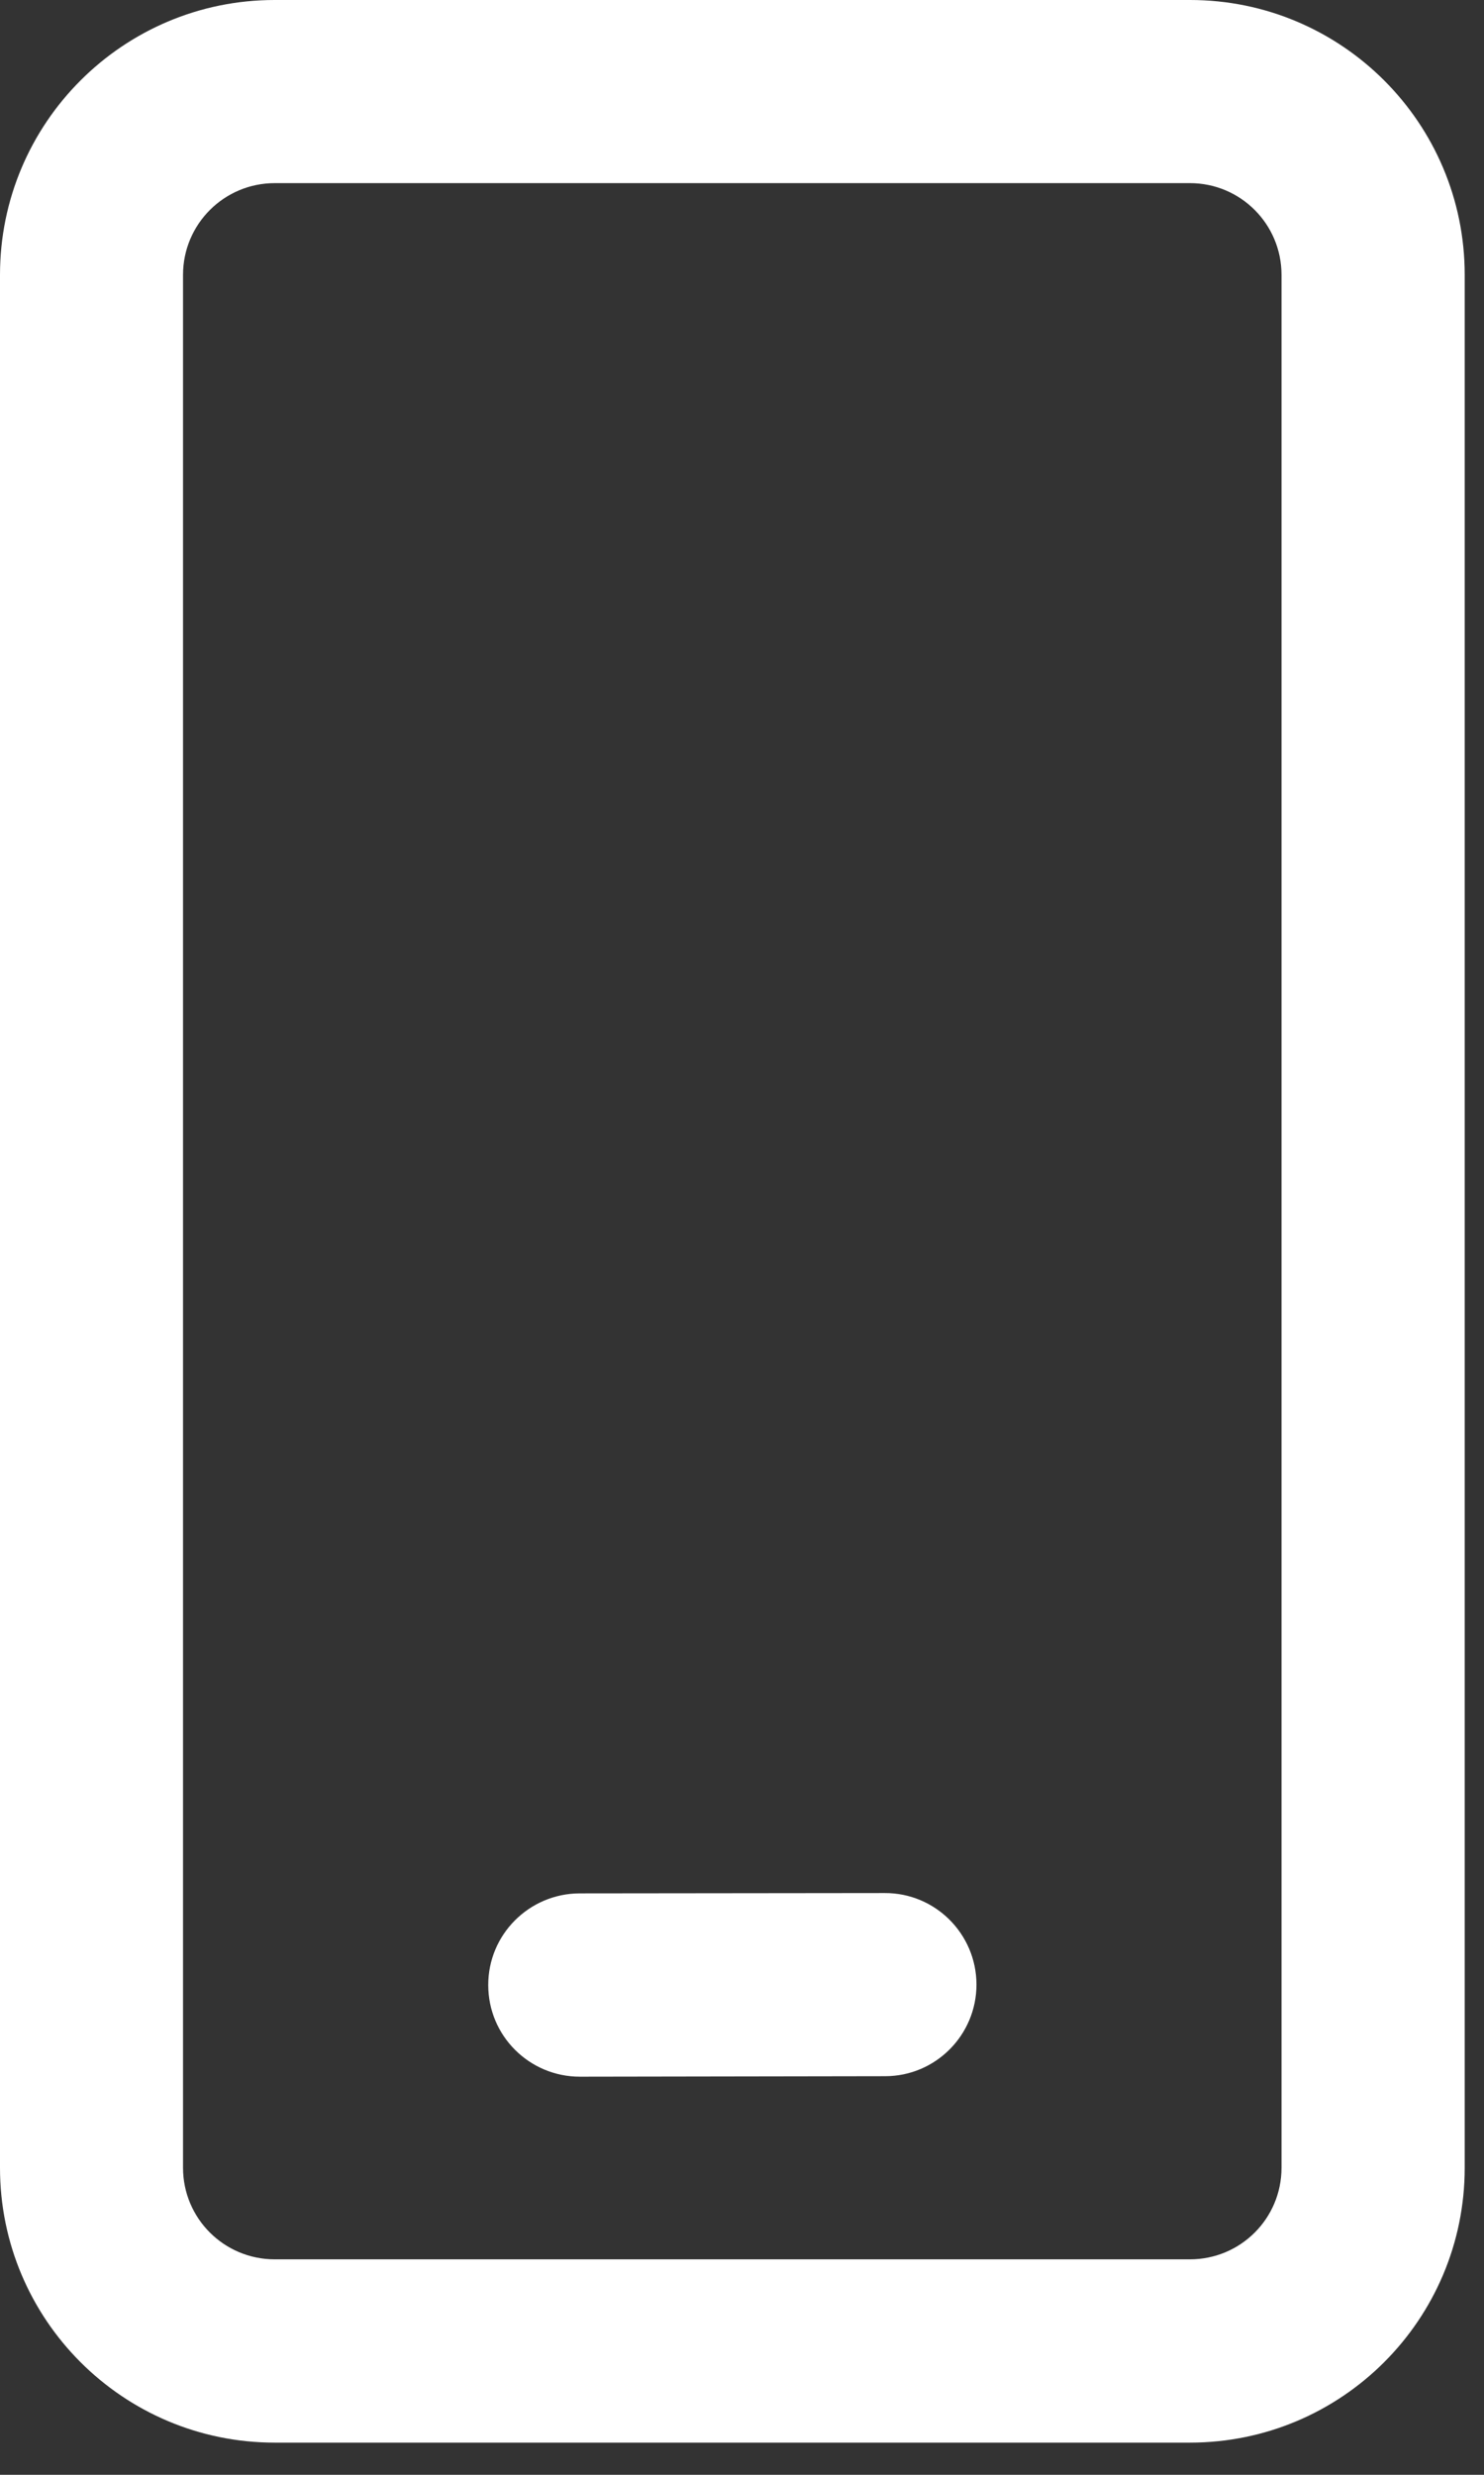
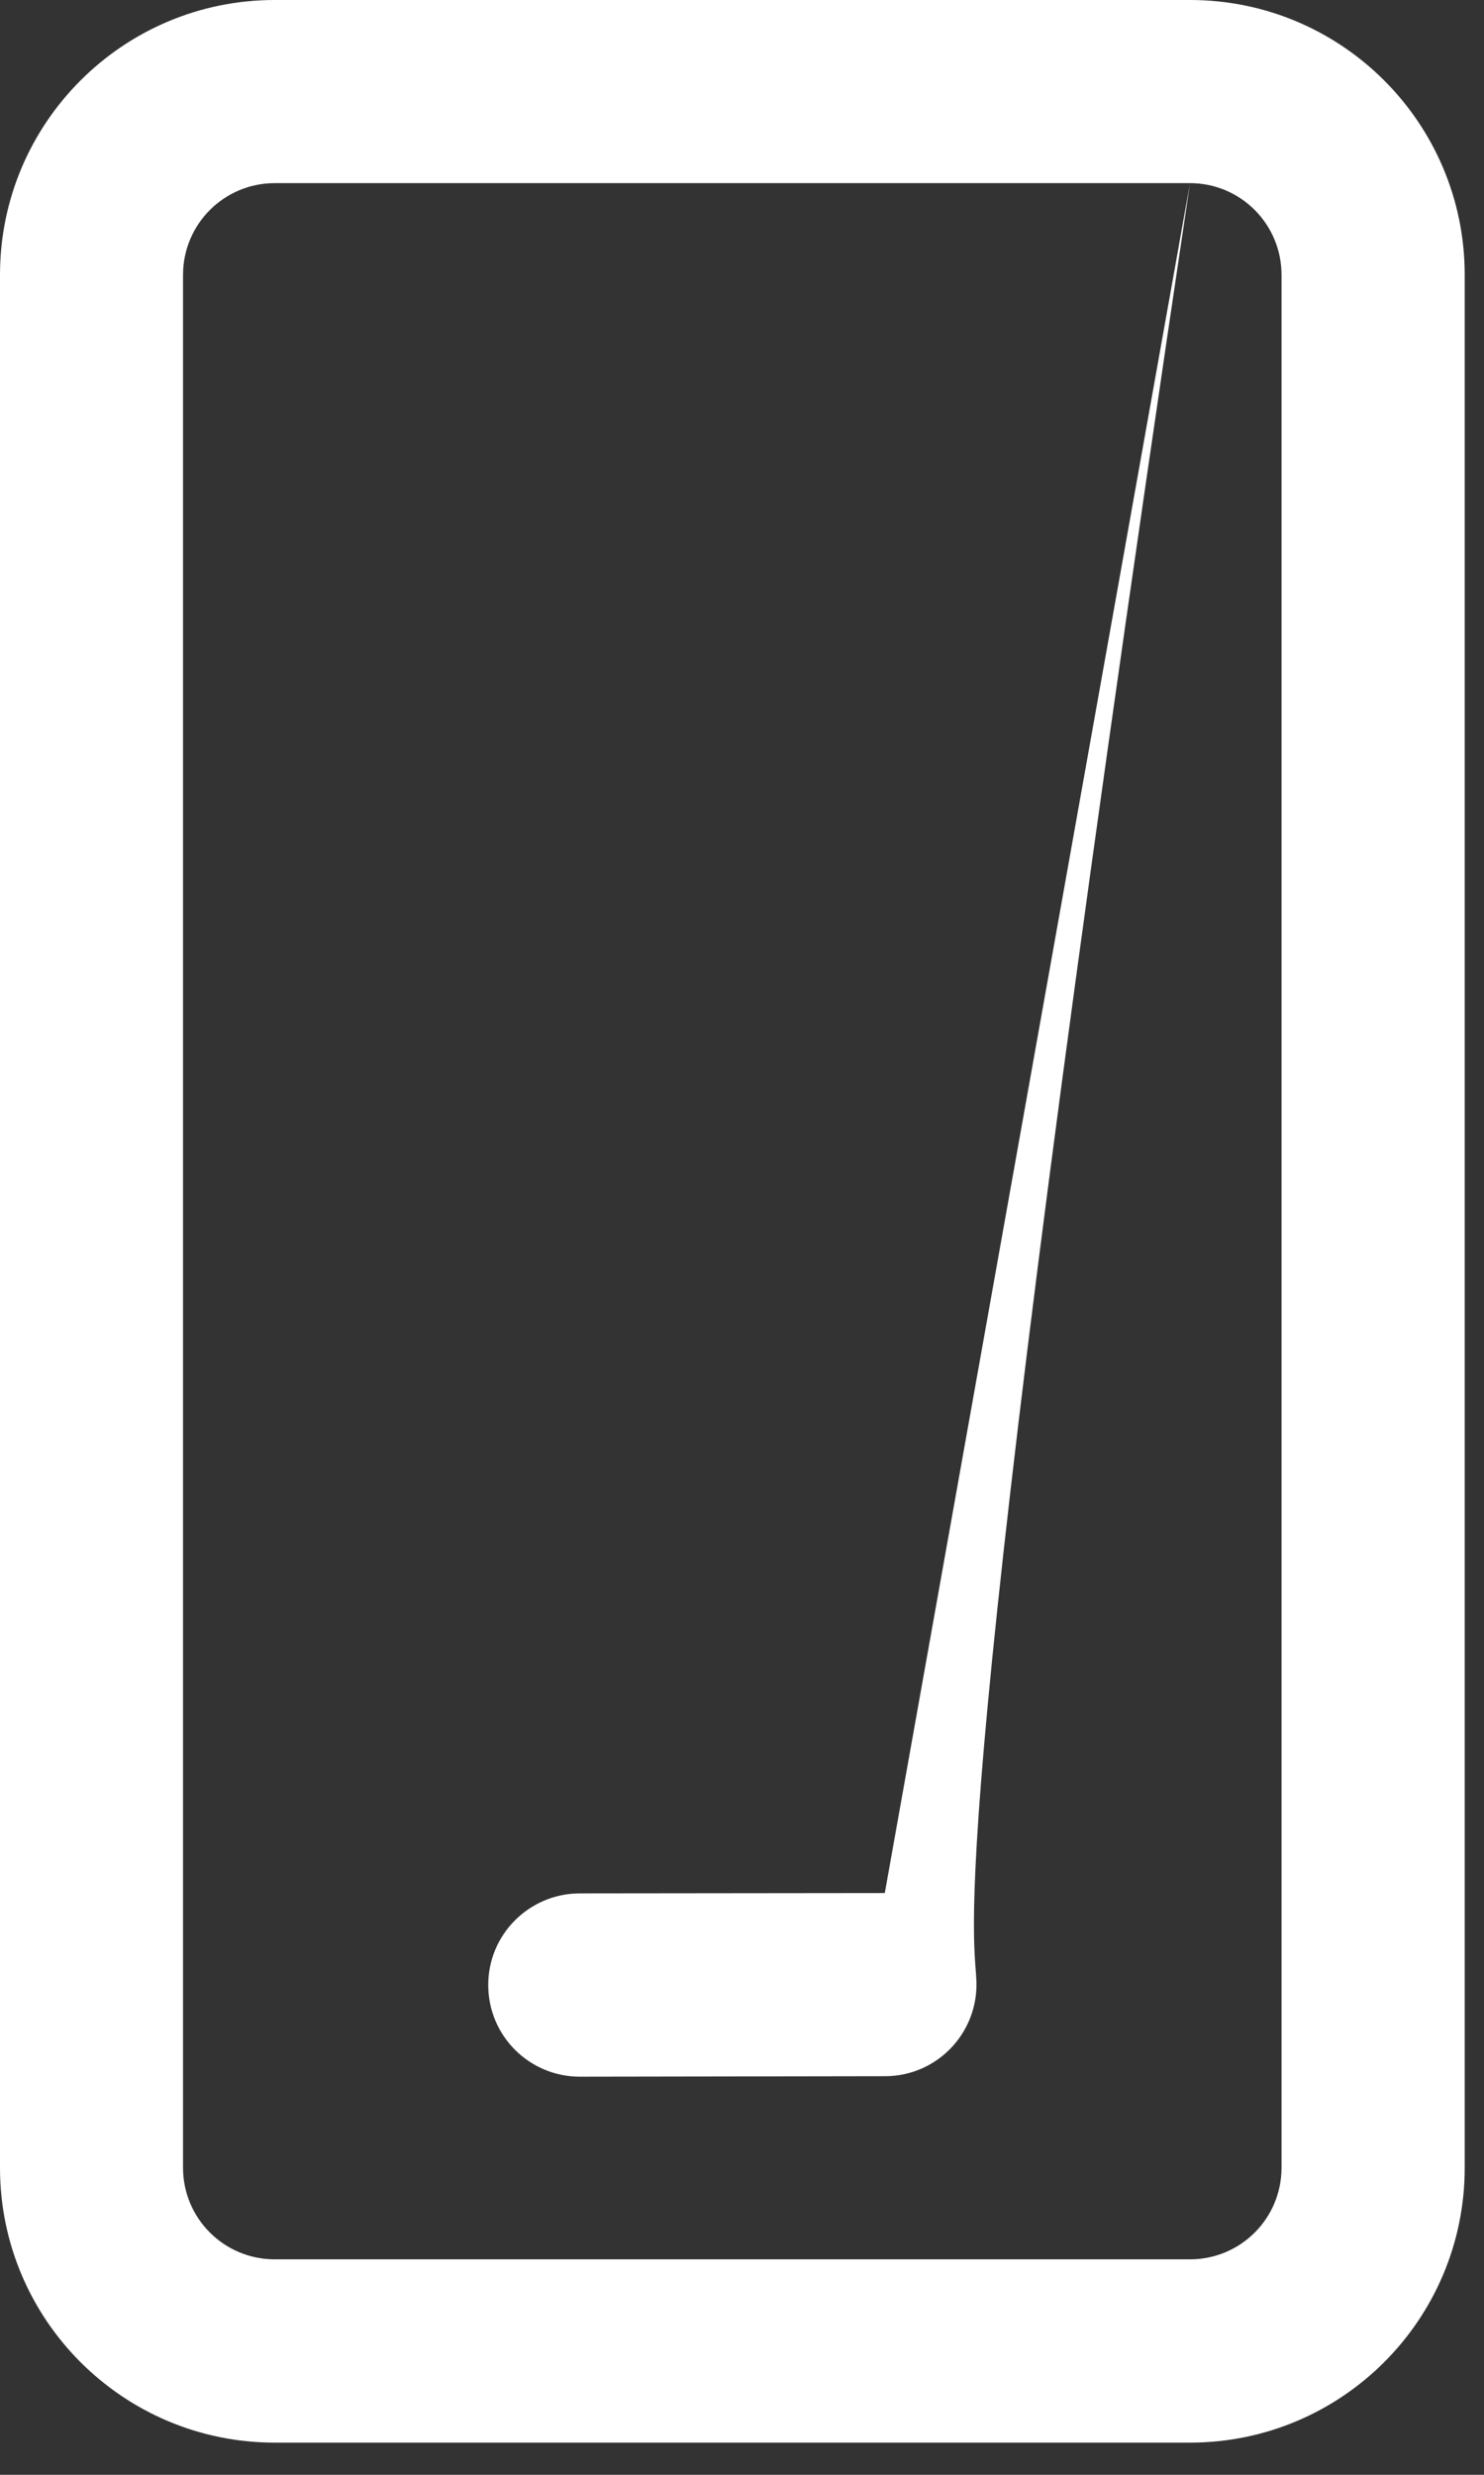
<svg xmlns="http://www.w3.org/2000/svg" width="9" height="15" viewBox="0 0 9 15" fill="none">
  <rect x="0" y="0" width="9" height="15" fill="#333333" stroke="none" />
-   <path d="M7.217 0C8.137 0 8.883 0.746 8.883 1.666V13.139C8.883 14.059 8.137 14.805 7.217 14.805H1.666C0.746 14.805 0 14.059 0 13.139V1.666C0 0.746 0.746 0 1.666 0H7.217ZM7.217 1.11H1.666C1.359 1.11 1.11 1.359 1.11 1.666V13.139C1.11 13.446 1.359 13.694 1.666 13.694H7.217C7.524 13.694 7.772 13.446 7.772 13.139V1.666C7.772 1.359 7.524 1.11 7.217 1.11ZM5.366 11.474C5.672 11.473 5.921 11.721 5.922 12.028C5.922 12.335 5.674 12.584 5.368 12.584L3.517 12.587C3.21 12.587 2.961 12.339 2.961 12.032C2.96 11.726 3.209 11.477 3.515 11.476L5.366 11.474Z" fill="white" />
+   <path d="M7.217 0C8.137 0 8.883 0.746 8.883 1.666V13.139C8.883 14.059 8.137 14.805 7.217 14.805H1.666C0.746 14.805 0 14.059 0 13.139V1.666C0 0.746 0.746 0 1.666 0H7.217ZM7.217 1.11H1.666C1.359 1.11 1.11 1.359 1.11 1.666V13.139C1.11 13.446 1.359 13.694 1.666 13.694H7.217C7.524 13.694 7.772 13.446 7.772 13.139V1.666C7.772 1.359 7.524 1.11 7.217 1.11ZC5.672 11.473 5.921 11.721 5.922 12.028C5.922 12.335 5.674 12.584 5.368 12.584L3.517 12.587C3.21 12.587 2.961 12.339 2.961 12.032C2.96 11.726 3.209 11.477 3.515 11.476L5.366 11.474Z" fill="white" />
</svg>